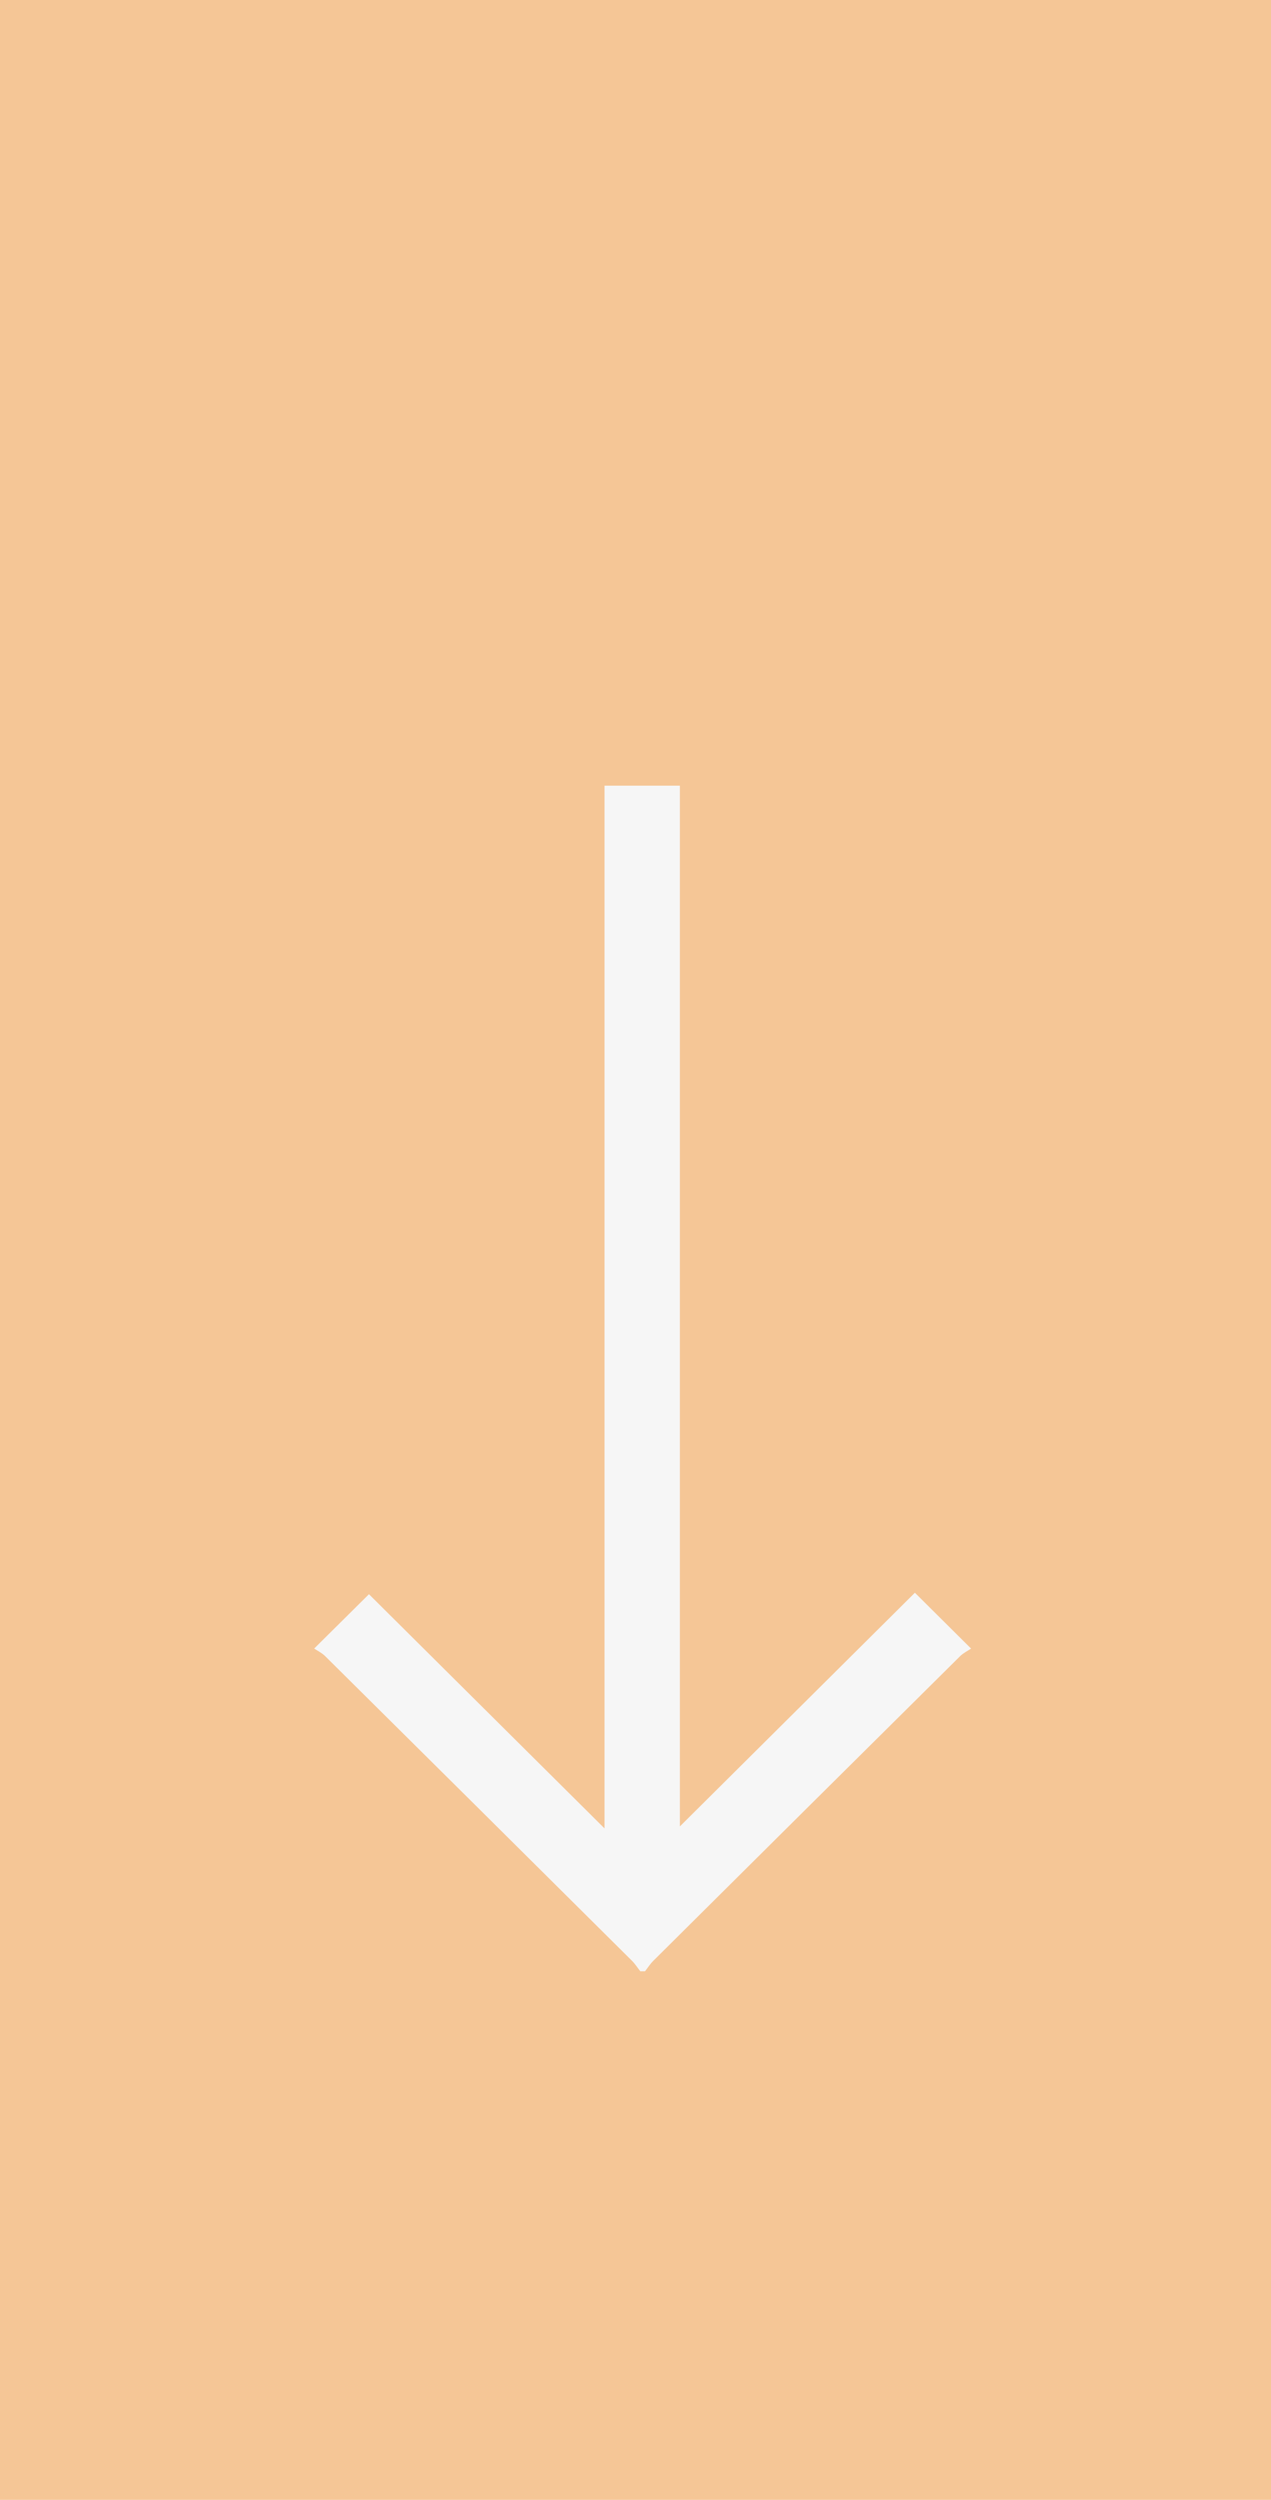
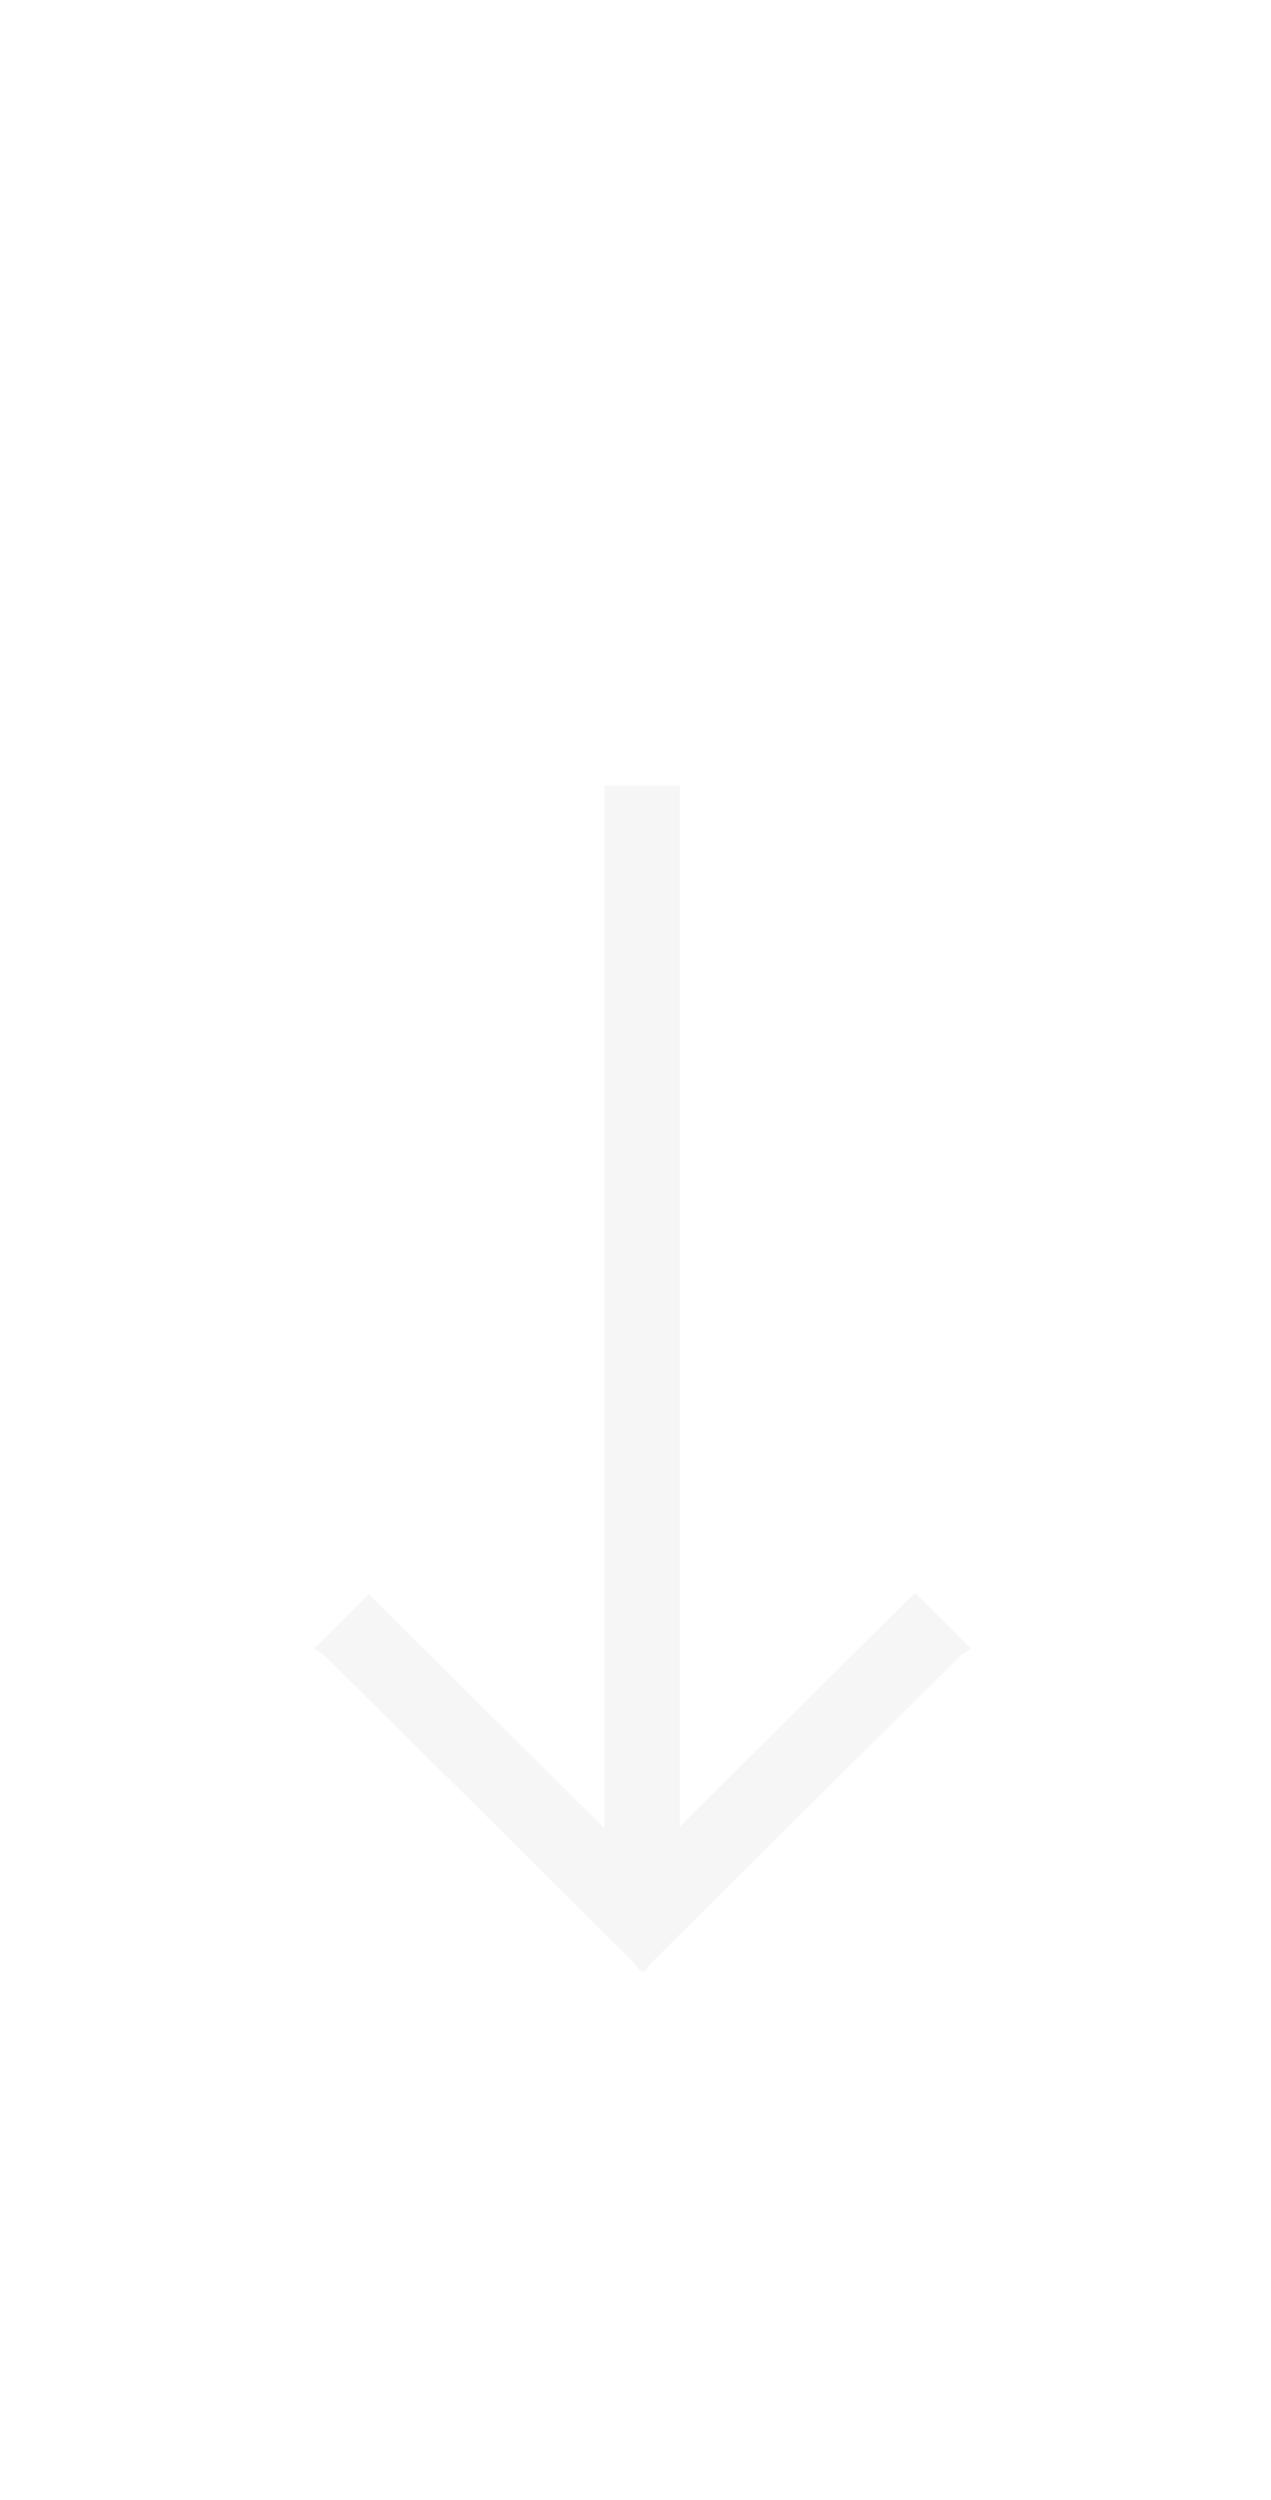
<svg xmlns="http://www.w3.org/2000/svg" width="89" height="175" viewBox="0 0 89 175" fill="none">
-   <rect width="89" height="175" fill="#F5C696" />
  <g clip-path="url(#clip0_206_8)">
    <path d="M44.839 138C44.645 137.755 44.475 137.483 44.254 137.264C37.096 130.15 29.935 123.038 22.768 115.935C22.541 115.709 22.232 115.562 22 115.405C23.383 114.034 24.592 112.834 25.836 111.601C31.263 116.994 36.721 122.418 42.331 127.995V55H47.608V127.855C53.164 122.331 58.631 116.9 64.064 111.498C65.41 112.836 66.621 114.038 67.998 115.407C67.771 115.562 67.464 115.709 67.234 115.935C60.067 123.038 52.904 130.15 45.748 137.264C45.527 137.483 45.357 137.753 45.166 137.998H44.839V138Z" fill="#F6F6F6" />
  </g>
  <defs>
    <clipPath id="clip0_206_8">
      <rect width="46" height="83" fill="white" transform="translate(22 55)" />
    </clipPath>
  </defs>
</svg>